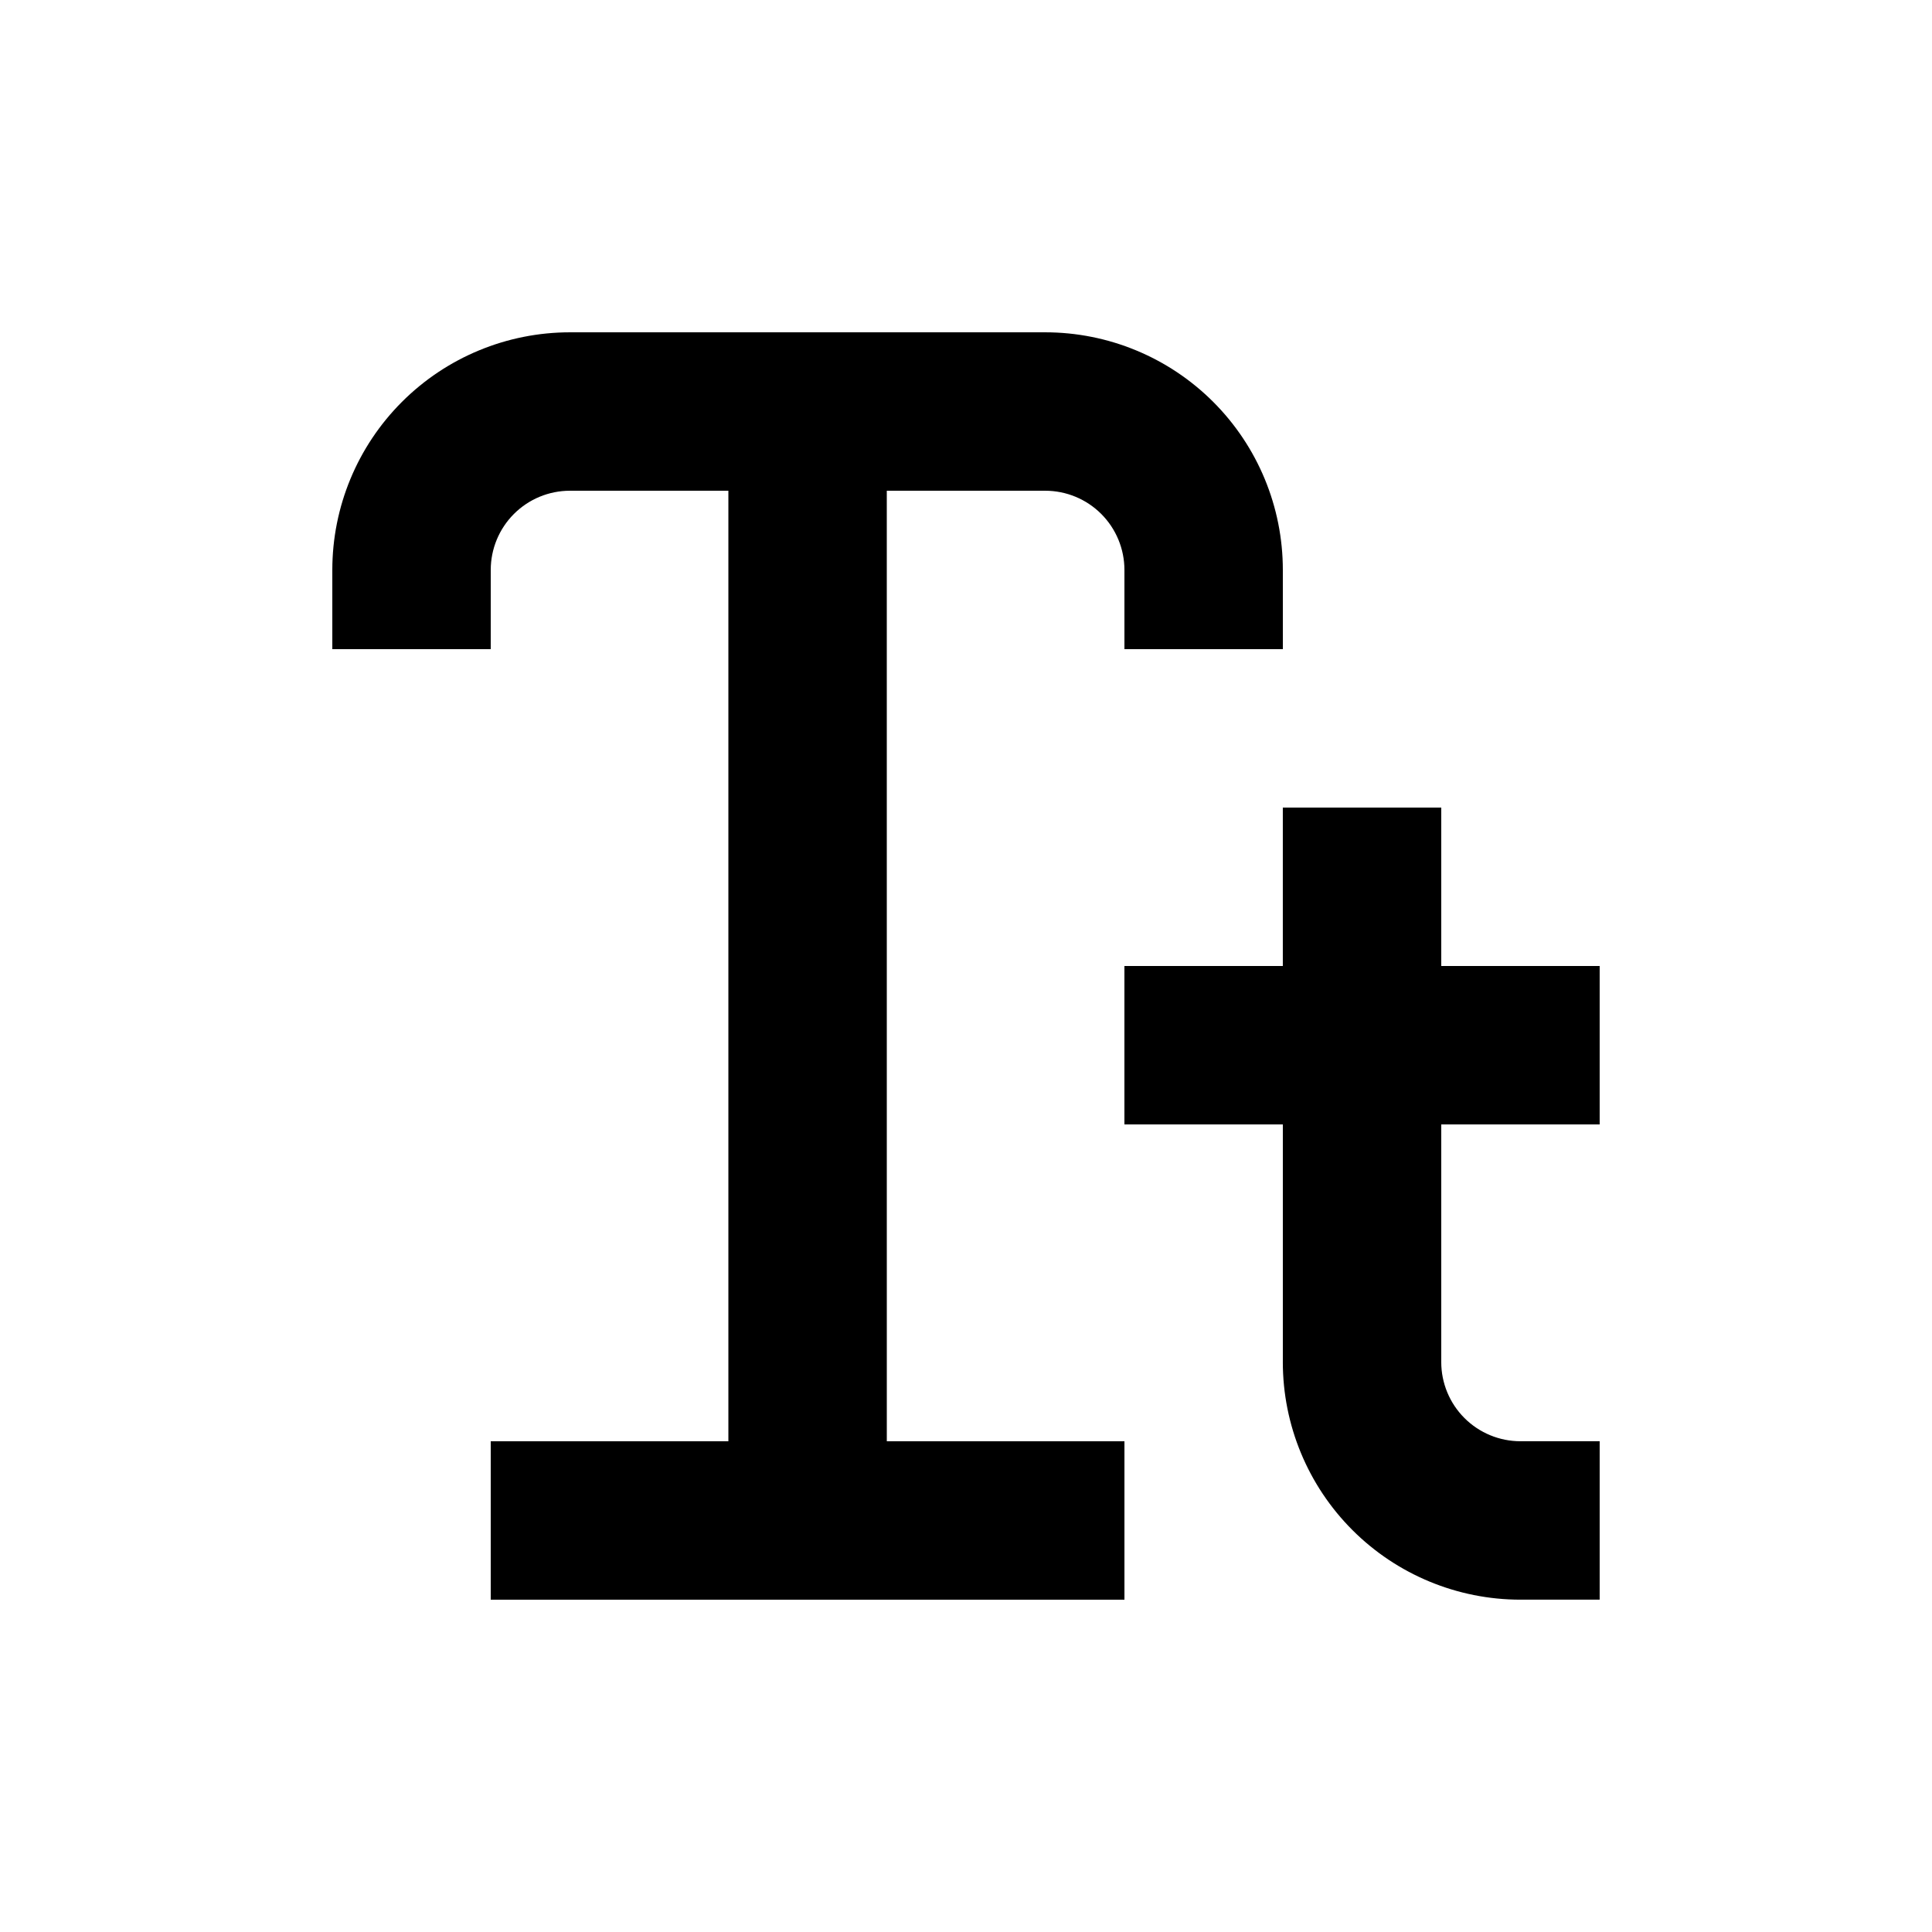
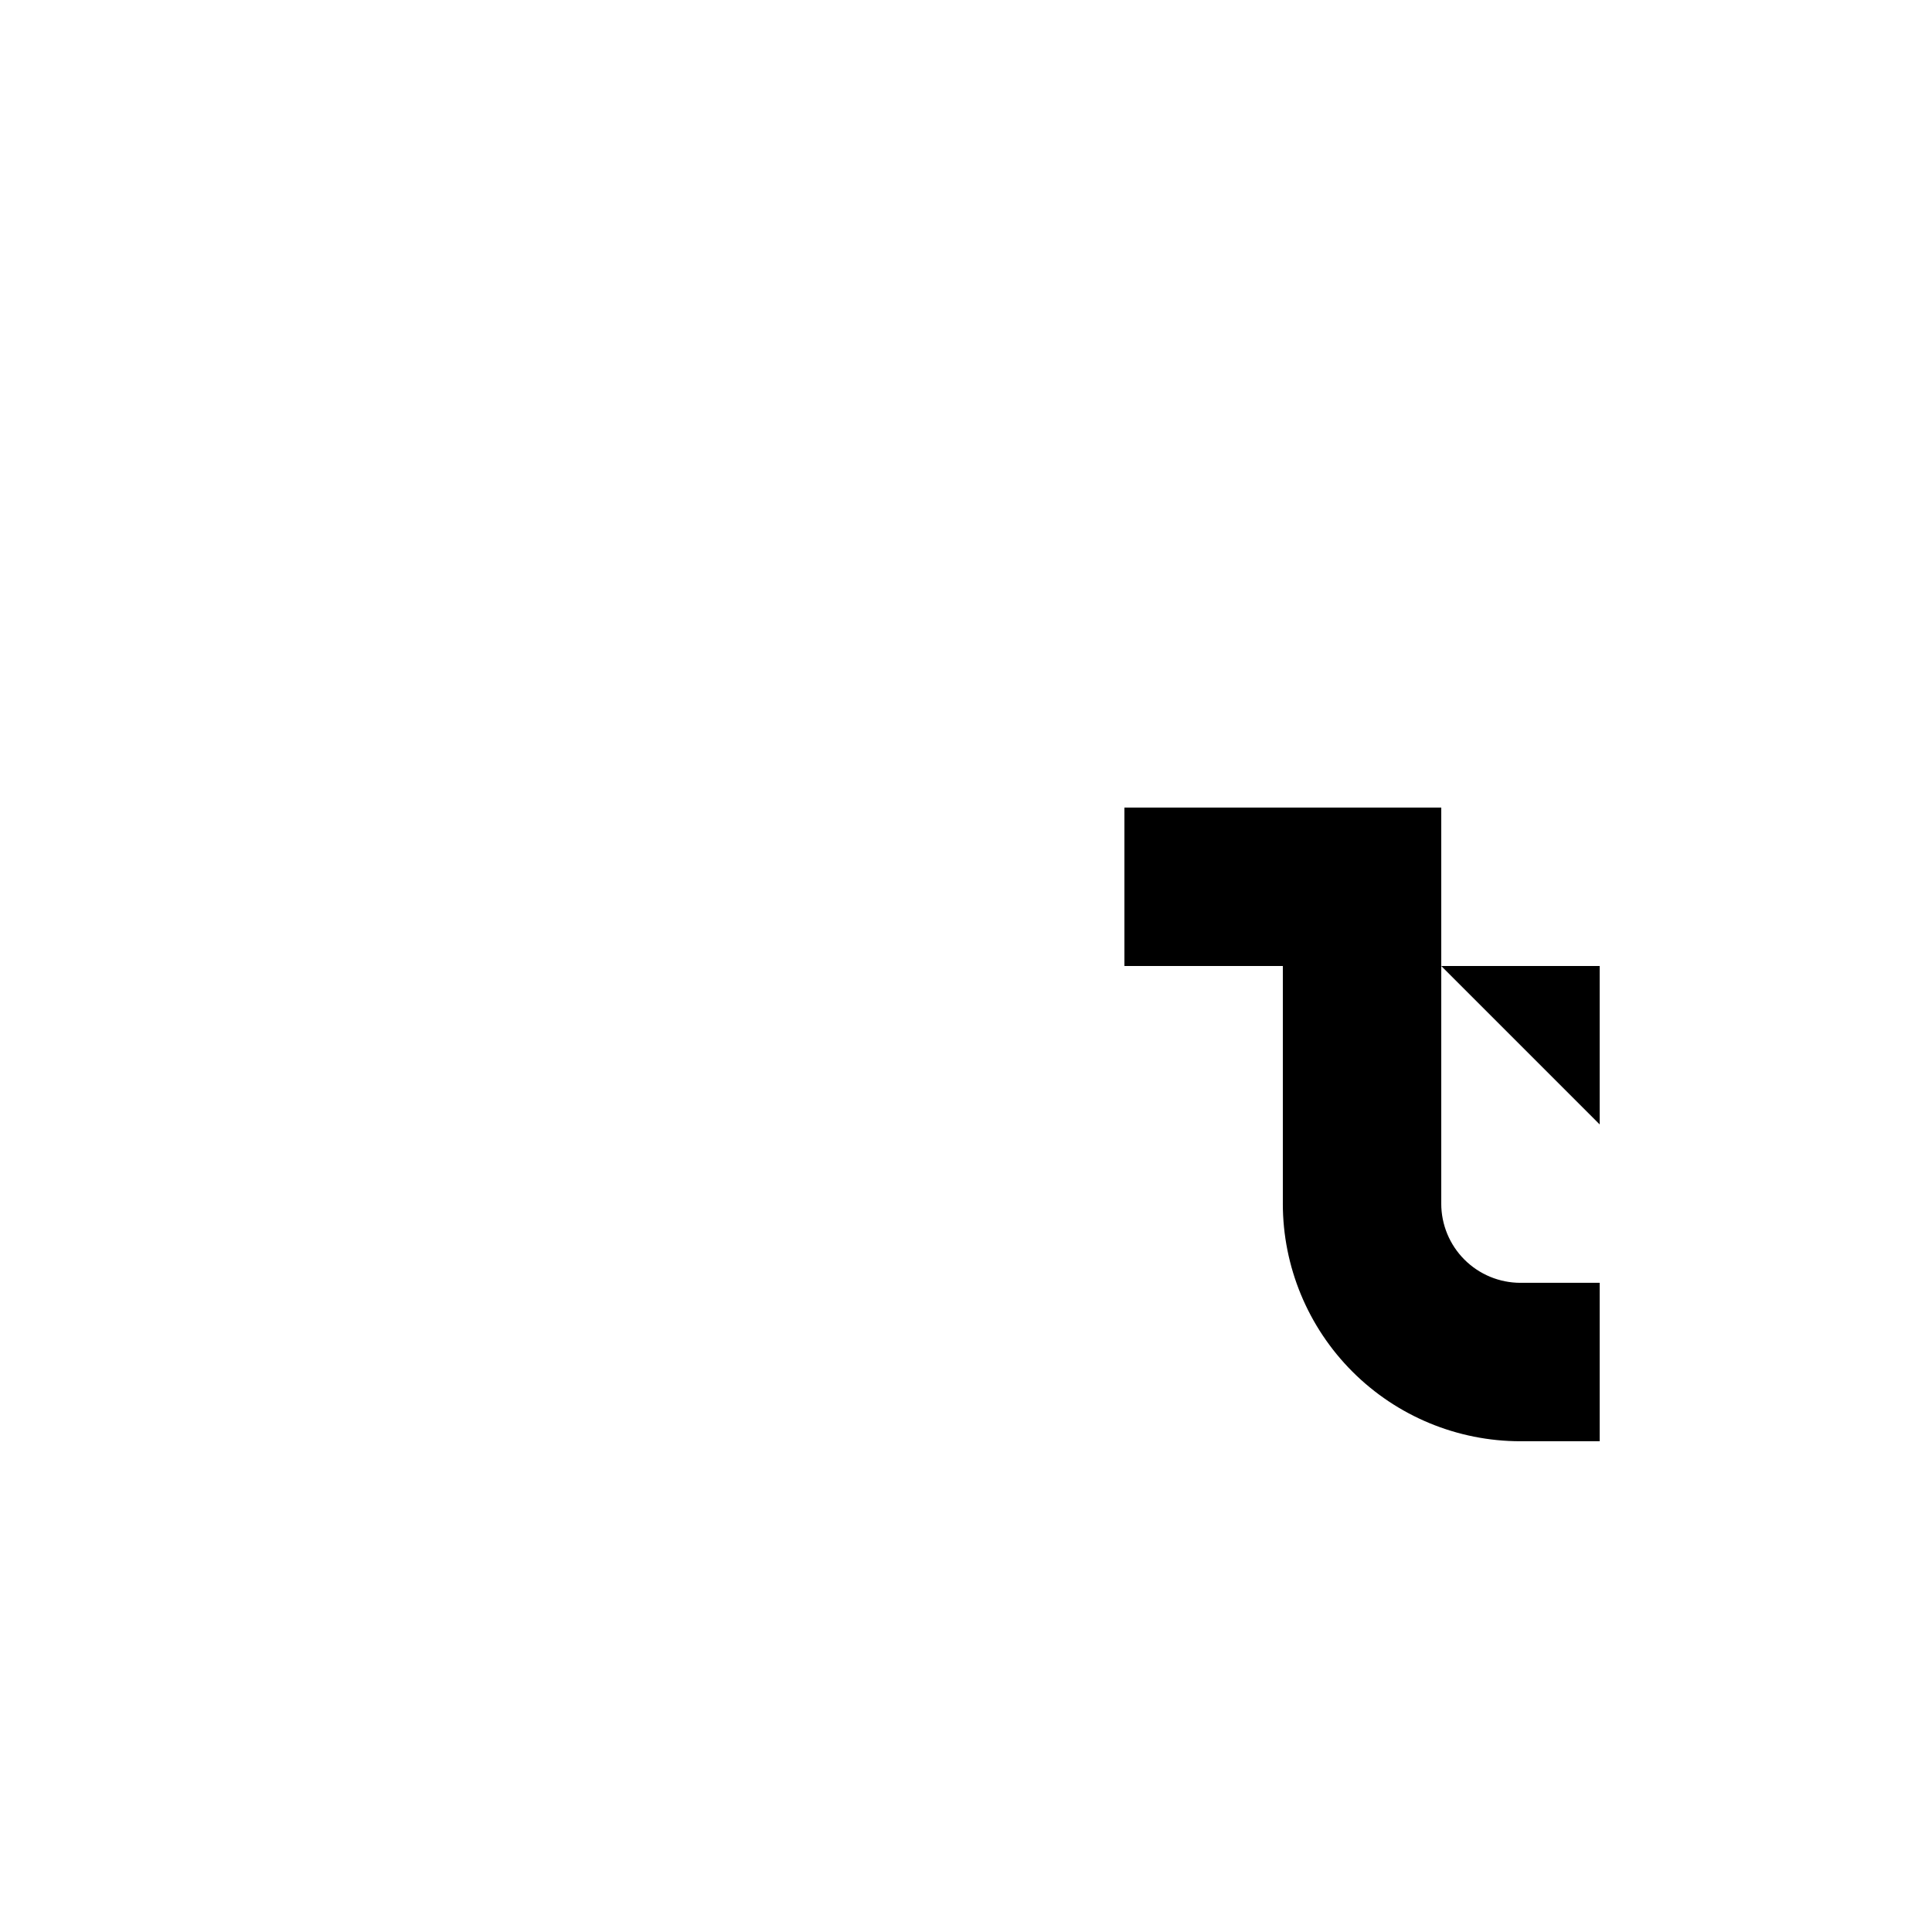
<svg xmlns="http://www.w3.org/2000/svg" fill="#000000" width="800px" height="800px" version="1.1" viewBox="144 144 512 512">
  <g>
-     <path d="m379.01 274.05h41.984c5.566 0 10.906 2.211 14.844 6.148 3.934 3.938 6.148 9.277 6.148 14.844v20.992h41.984l-0.004-20.992c0-16.703-6.633-32.723-18.445-44.531-11.809-11.812-27.828-18.445-44.527-18.445h-125.95c-16.703 0-32.723 6.633-44.531 18.445-11.812 11.809-18.445 27.828-18.445 44.531v20.992h41.984v-20.992c0-5.566 2.211-10.906 6.148-14.844s9.277-6.148 14.844-6.148h41.984v251.9h-62.977v41.984h167.94v-41.984h-62.977z" />
-     <path d="m567.93 441.98v-41.984h-41.984v-41.984h-41.984v41.984h-41.98v41.984h41.984v62.977l-0.004-0.004c0 16.703 6.637 32.723 18.445 44.531 11.812 11.812 27.832 18.445 44.531 18.445h20.992v-41.984h-20.992c-5.566 0-10.906-2.211-14.844-6.148-3.934-3.934-6.148-9.273-6.148-14.844v-62.973z" />
+     <path d="m567.93 441.98v-41.984h-41.984v-41.984h-41.984h-41.98v41.984h41.984v62.977l-0.004-0.004c0 16.703 6.637 32.723 18.445 44.531 11.812 11.812 27.832 18.445 44.531 18.445h20.992v-41.984h-20.992c-5.566 0-10.906-2.211-14.844-6.148-3.934-3.934-6.148-9.273-6.148-14.844v-62.973z" />
  </g>
</svg>